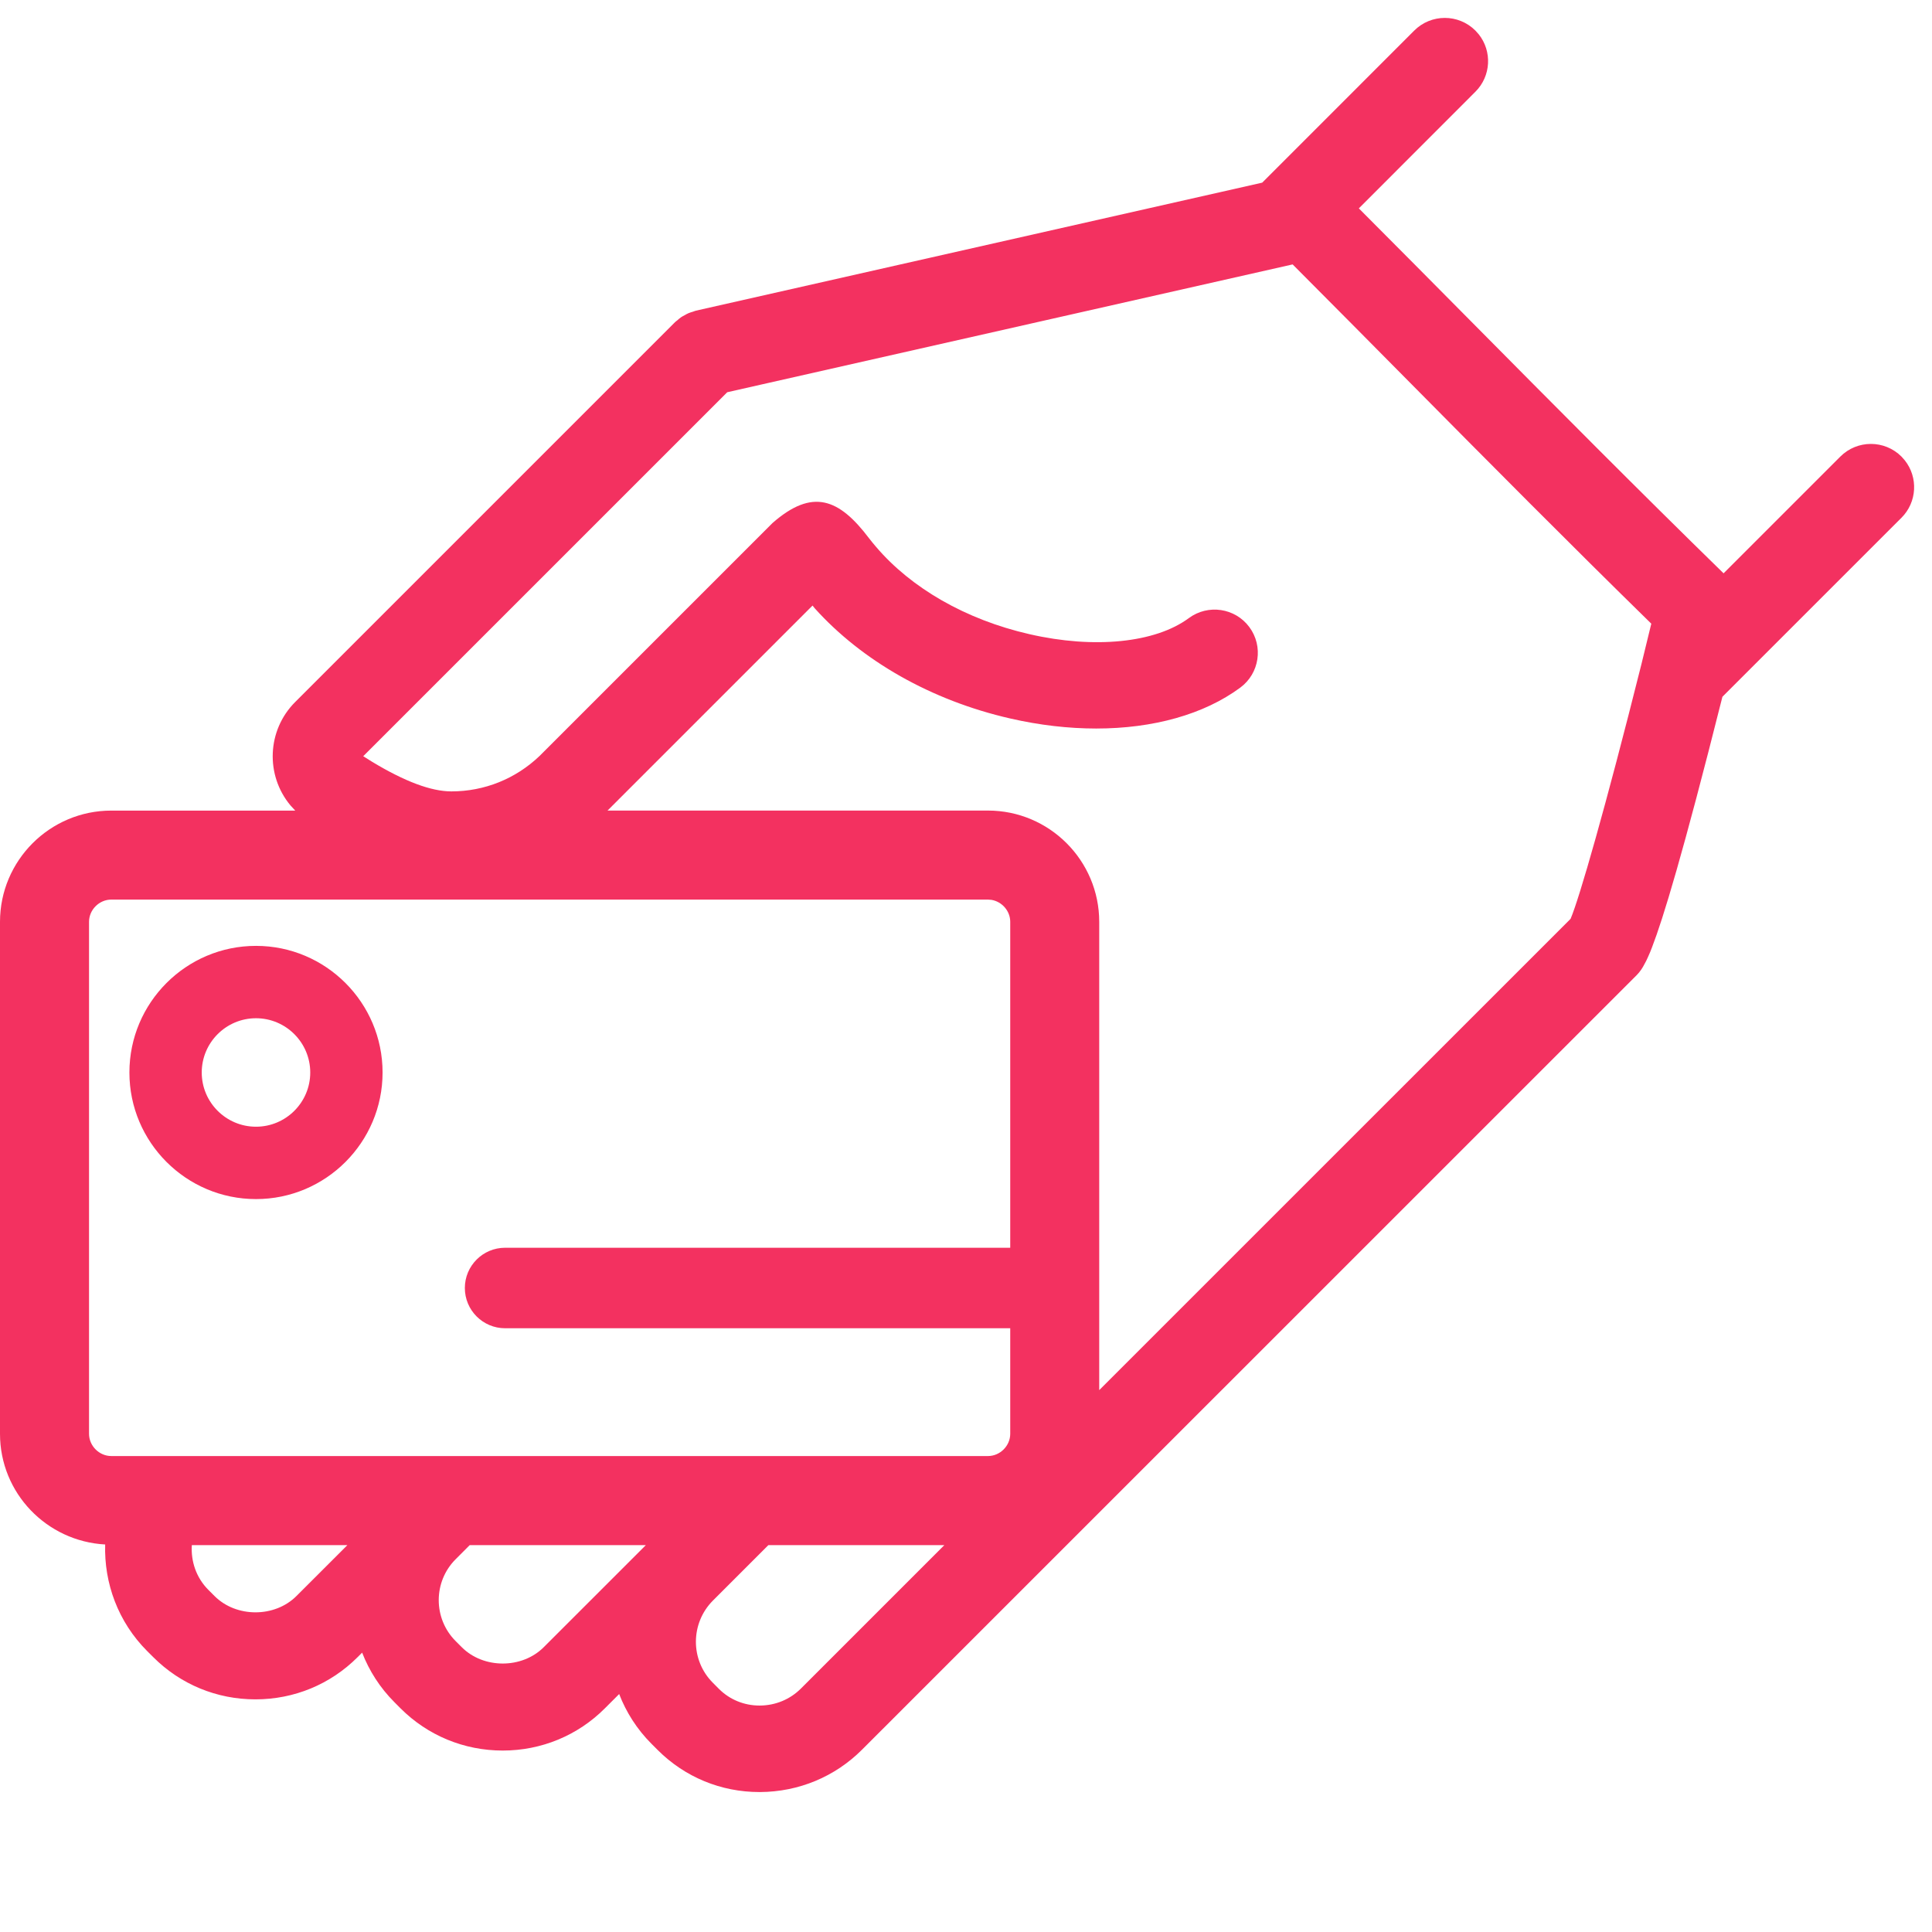
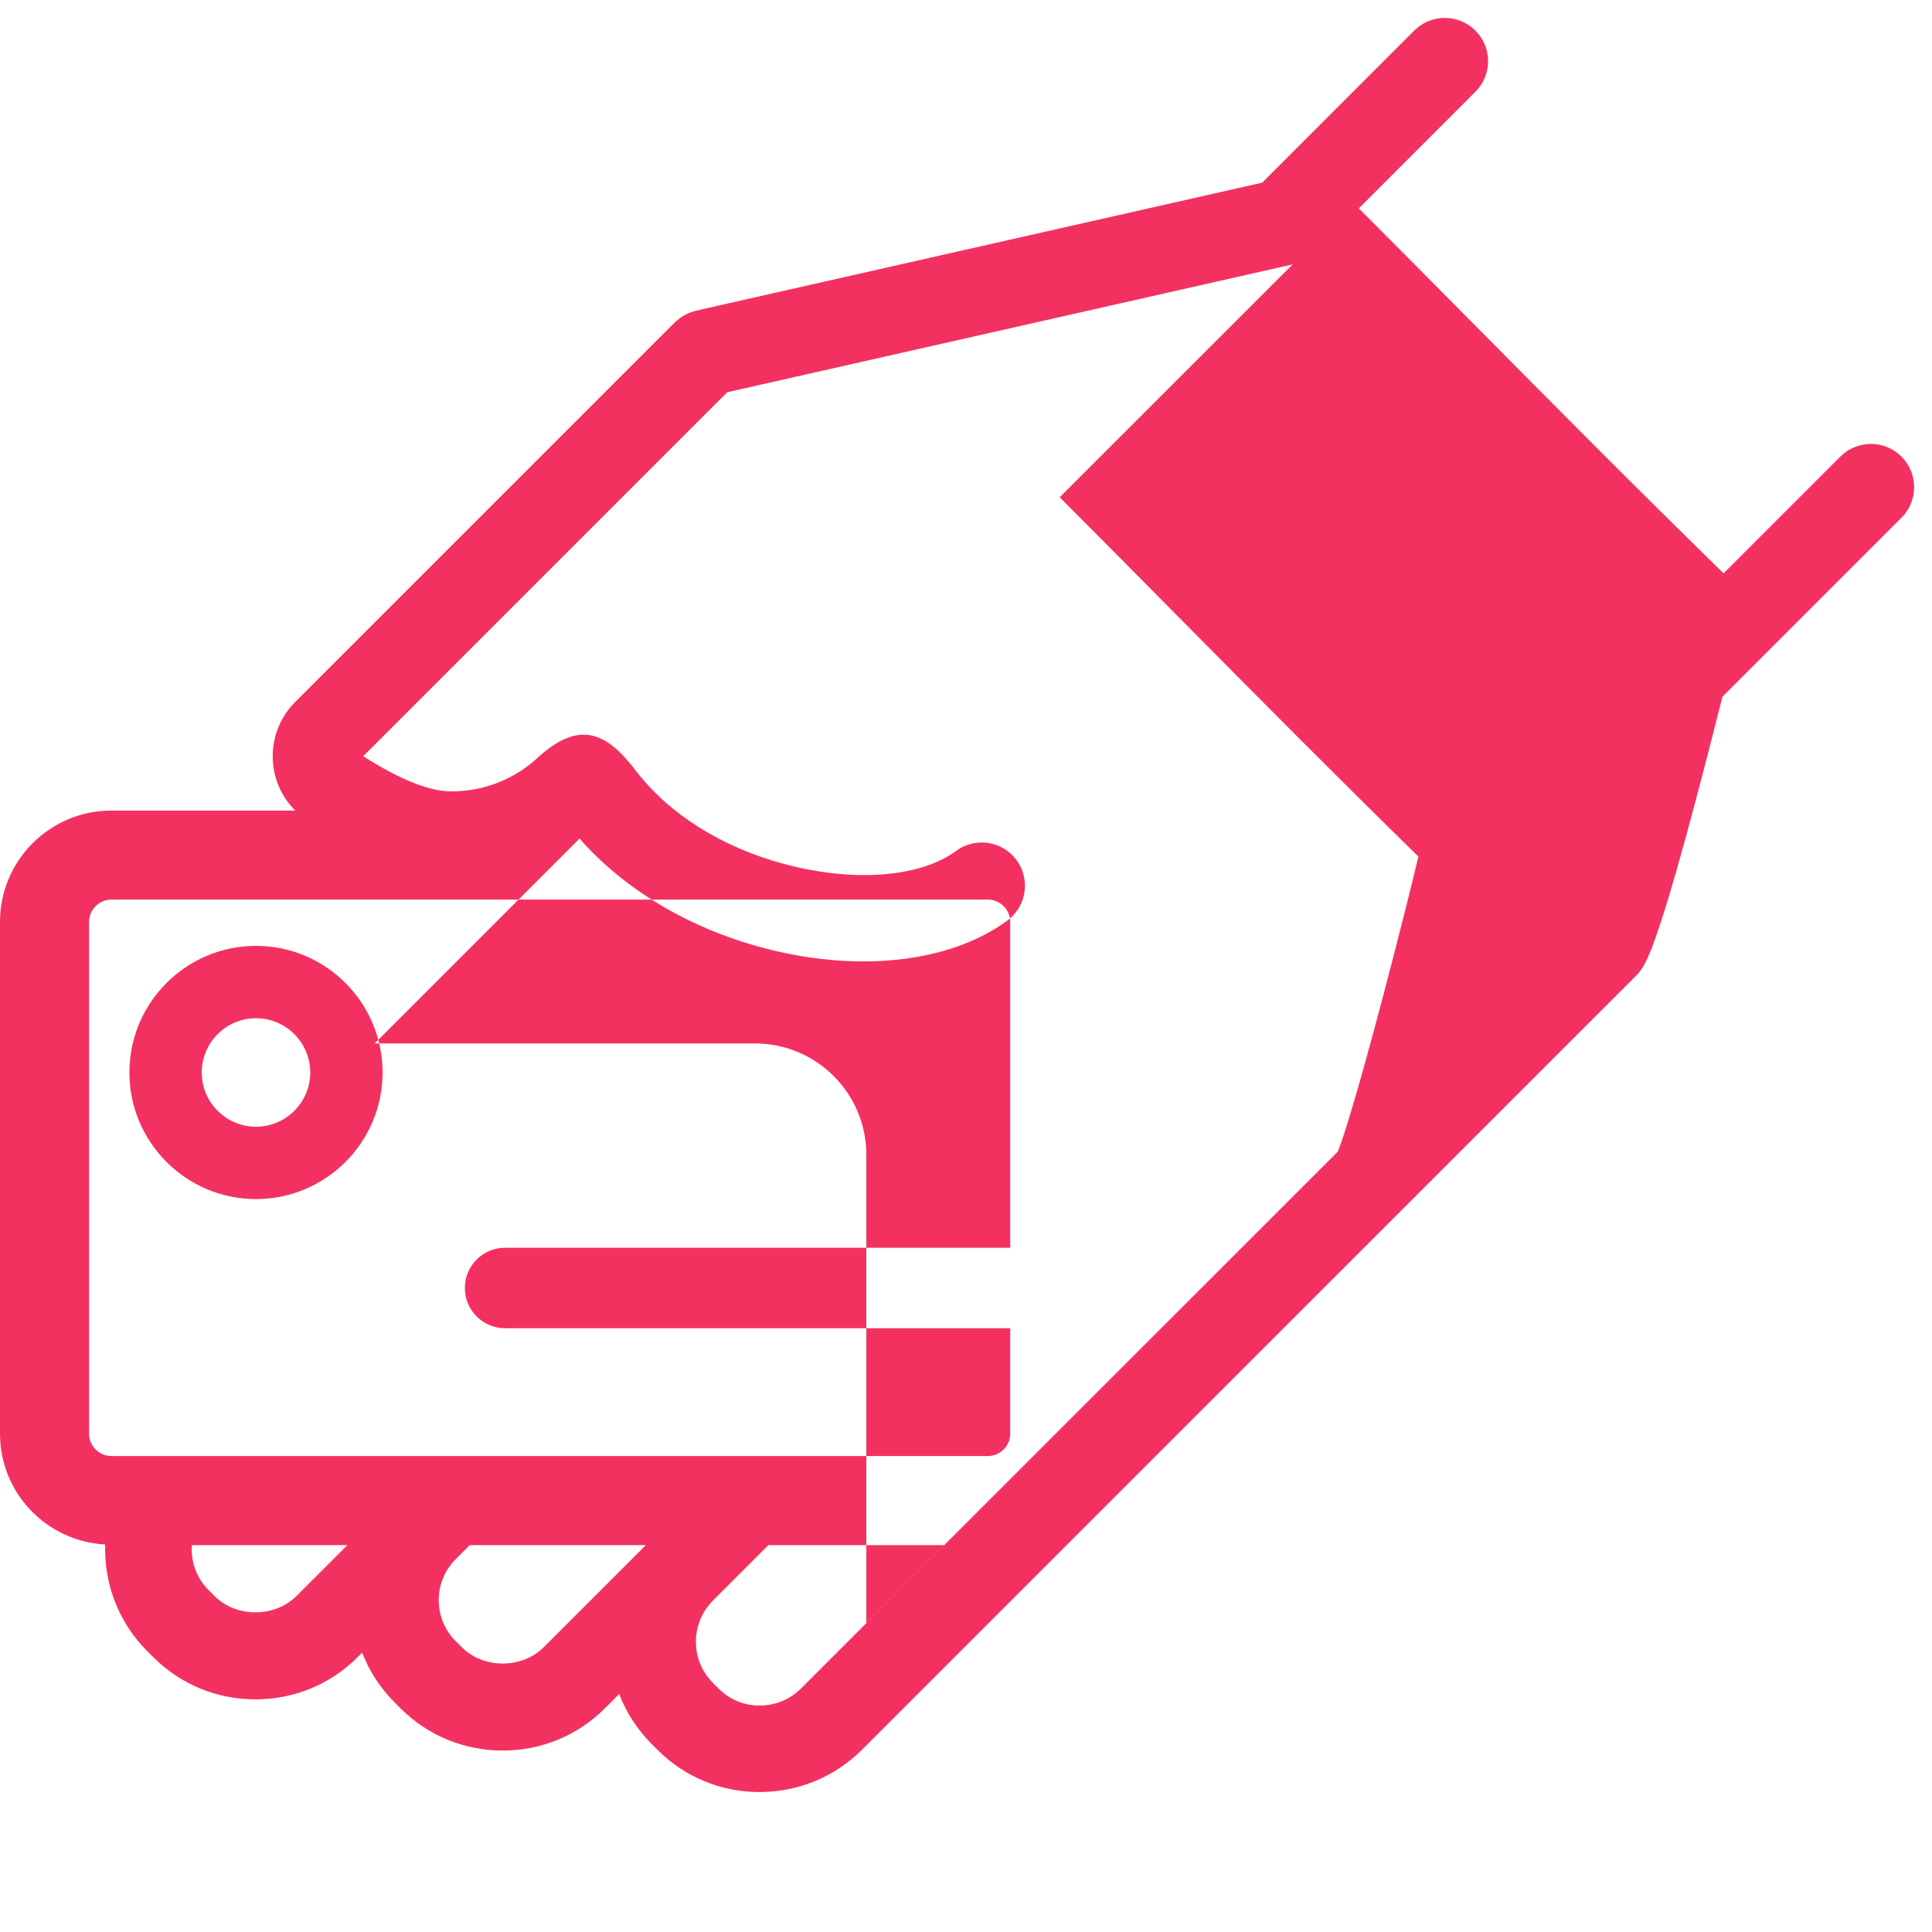
<svg xmlns="http://www.w3.org/2000/svg" width="48" height="48" viewBox="0 0 48 48">
  <g fill="none" fill-rule="evenodd">
    <g fill="#F33160">
      <g>
        <g>
-           <path d="M35.136.76c.42-.42 1.1-.42 1.52 0l.084.094c.334.421.306 1.036-.084 1.425L33.76 5.177c.935.938 1.868 1.877 2.8 2.819 2.043 2.063 4.149 4.185 6.262 6.248l2.9-2.9c.42-.42 1.1-.42 1.52 0l.083.094c.334.422.306 1.036-.084 1.426l-4.448 4.447c-.984 3.914-1.476 5.519-1.748 6.222l-.045.115c-.037.088-.069.159-.097.217l-.005.01-.04.075c-.049.097-.11.19-.19.272L21.417 43.47c-.675.675-1.575 1.048-2.534 1.053h-.014c-.957 0-1.855-.371-2.528-1.044l-.154-.154c-.363-.363-.63-.786-.804-1.237l-.356.356c-.675.675-1.577 1.048-2.537 1.048s-1.862-.373-2.538-1.048l-.15-.151c-.364-.363-.63-.785-.805-1.234l-.113.113c-.676.676-1.577 1.048-2.538 1.048-.96 0-1.862-.372-2.537-1.048l-.151-.15c-.728-.729-1.074-1.694-1.045-2.65C1.161 38.293 0 37.097 0 35.623v-12.72c0-1.524 1.24-2.764 2.765-2.764h4.57l-.118-.128c-.626-.75-.586-1.867.117-2.57l9.435-9.435c.018-.019.04-.032.06-.049.03-.026.059-.053.092-.075.029-.02.06-.036.091-.052.03-.017.06-.035.093-.049.036-.016.076-.026.114-.038.025-.008.047-.019.073-.025l14.067-3.18zM23.461 38.388H19.09l-1.376 1.376c-.564.565-.566 1.48-.005 2.042l.154.155c.267.266.625.413 1.009.413.393-.001.756-.152 1.028-.424l2.967-2.967.595-.595zm-7.415 0H11.67l-.349.35c-.561.56-.561 1.474 0 2.035l.151.151c.541.542 1.497.541 2.037 0l2.537-2.536zm-7.415 0H4.766c-.026.4.107.808.412 1.113l.151.151c.541.542 1.497.541 2.037 0l1.265-1.264zM24.546 22.35H2.765c-.3 0-.553.253-.553.552v12.72c0 .3.253.553.553.553h21.781c.3 0 .553-.253.553-.553V33L12.549 33c-.552 0-1-.448-1-1s.448-1 1-1h12.55v-8.098c0-.27-.205-.501-.465-.545l-.088-.007zm7.57-15.781L18.068 9.745l-9.044 9.043.224.14c.81.489 1.465.734 1.966.734.823 0 1.597-.313 2.191-.88l5.786-5.786c.996-.874 1.656-.608 2.401.378.056.073.115.144.175.214.869 1.019 2.221 1.805 3.81 2.168 1.61.37 3.128.217 3.96-.4.477-.352 1.15-.253 1.503.224.353.478.252 1.15-.225 1.503-.903.668-2.167 1.017-3.58 1.017-.686 0-1.406-.082-2.138-.25-1.966-.45-3.684-1.435-4.855-2.737-.02-.022-.036-.046-.055-.068l-5.093 5.093h9.451c1.525 0 2.765 1.24 2.765 2.765v11.634l11.682-11.68.029-.03c.212-.492.868-2.766 1.76-6.327.057-.241.12-.495.182-.747l.063-.258c-2.027-1.984-4.04-4.013-5.994-5.987-.972-.982-1.943-1.962-2.918-2.94zM6.36 23.5c1.734 0 3.145 1.411 3.145 3.146 0 1.734-1.411 3.145-3.145 3.145s-3.145-1.411-3.145-3.145c0-1.735 1.41-3.146 3.145-3.146zm0 1.798c-.743 0-1.348.605-1.348 1.348 0 .743.605 1.347 1.348 1.347.743 0 1.348-.604 1.348-1.347s-.605-1.348-1.348-1.348z" transform="translate(-168 -2109) translate(160 2109) translate(8)" />
+           <path d="M35.136.76c.42-.42 1.1-.42 1.52 0l.084.094c.334.421.306 1.036-.084 1.425L33.76 5.177c.935.938 1.868 1.877 2.8 2.819 2.043 2.063 4.149 4.185 6.262 6.248l2.9-2.9c.42-.42 1.1-.42 1.52 0l.083.094c.334.422.306 1.036-.084 1.426l-4.448 4.447c-.984 3.914-1.476 5.519-1.748 6.222l-.045.115c-.037.088-.069.159-.097.217l-.005.01-.04.075c-.049.097-.11.19-.19.272L21.417 43.47c-.675.675-1.575 1.048-2.534 1.053h-.014c-.957 0-1.855-.371-2.528-1.044l-.154-.154c-.363-.363-.63-.786-.804-1.237l-.356.356c-.675.675-1.577 1.048-2.537 1.048s-1.862-.373-2.538-1.048l-.15-.151c-.364-.363-.63-.785-.805-1.234l-.113.113c-.676.676-1.577 1.048-2.538 1.048-.96 0-1.862-.372-2.537-1.048l-.151-.15c-.728-.729-1.074-1.694-1.045-2.65C1.161 38.293 0 37.097 0 35.623v-12.72c0-1.524 1.24-2.764 2.765-2.764h4.57l-.118-.128c-.626-.75-.586-1.867.117-2.57l9.435-9.435c.018-.019.04-.032.06-.049.03-.026.059-.053.092-.075.029-.02.06-.036.091-.052.03-.017.06-.035.093-.049.036-.016.076-.026.114-.038.025-.008.047-.019.073-.025l14.067-3.18zM23.461 38.388H19.09l-1.376 1.376c-.564.565-.566 1.48-.005 2.042l.154.155c.267.266.625.413 1.009.413.393-.001.756-.152 1.028-.424l2.967-2.967.595-.595zm-7.415 0H11.67l-.349.35c-.561.56-.561 1.474 0 2.035l.151.151c.541.542 1.497.541 2.037 0l2.537-2.536zm-7.415 0H4.766c-.026.4.107.808.412 1.113l.151.151c.541.542 1.497.541 2.037 0l1.265-1.264zM24.546 22.35H2.765c-.3 0-.553.253-.553.552v12.72c0 .3.253.553.553.553h21.781c.3 0 .553-.253.553-.553V33L12.549 33c-.552 0-1-.448-1-1s.448-1 1-1h12.55v-8.098c0-.27-.205-.501-.465-.545l-.088-.007zm7.57-15.781L18.068 9.745l-9.044 9.043.224.14c.81.489 1.465.734 1.966.734.823 0 1.597-.313 2.191-.88c.996-.874 1.656-.608 2.401.378.056.073.115.144.175.214.869 1.019 2.221 1.805 3.81 2.168 1.61.37 3.128.217 3.96-.4.477-.352 1.15-.253 1.503.224.353.478.252 1.15-.225 1.503-.903.668-2.167 1.017-3.58 1.017-.686 0-1.406-.082-2.138-.25-1.966-.45-3.684-1.435-4.855-2.737-.02-.022-.036-.046-.055-.068l-5.093 5.093h9.451c1.525 0 2.765 1.24 2.765 2.765v11.634l11.682-11.68.029-.03c.212-.492.868-2.766 1.76-6.327.057-.241.12-.495.182-.747l.063-.258c-2.027-1.984-4.04-4.013-5.994-5.987-.972-.982-1.943-1.962-2.918-2.94zM6.36 23.5c1.734 0 3.145 1.411 3.145 3.146 0 1.734-1.411 3.145-3.145 3.145s-3.145-1.411-3.145-3.145c0-1.735 1.41-3.146 3.145-3.146zm0 1.798c-.743 0-1.348.605-1.348 1.348 0 .743.605 1.347 1.348 1.347.743 0 1.348-.604 1.348-1.347s-.605-1.348-1.348-1.348z" transform="translate(-168 -2109) translate(160 2109) translate(8)" />
        </g>
      </g>
    </g>
  </g>
</svg>